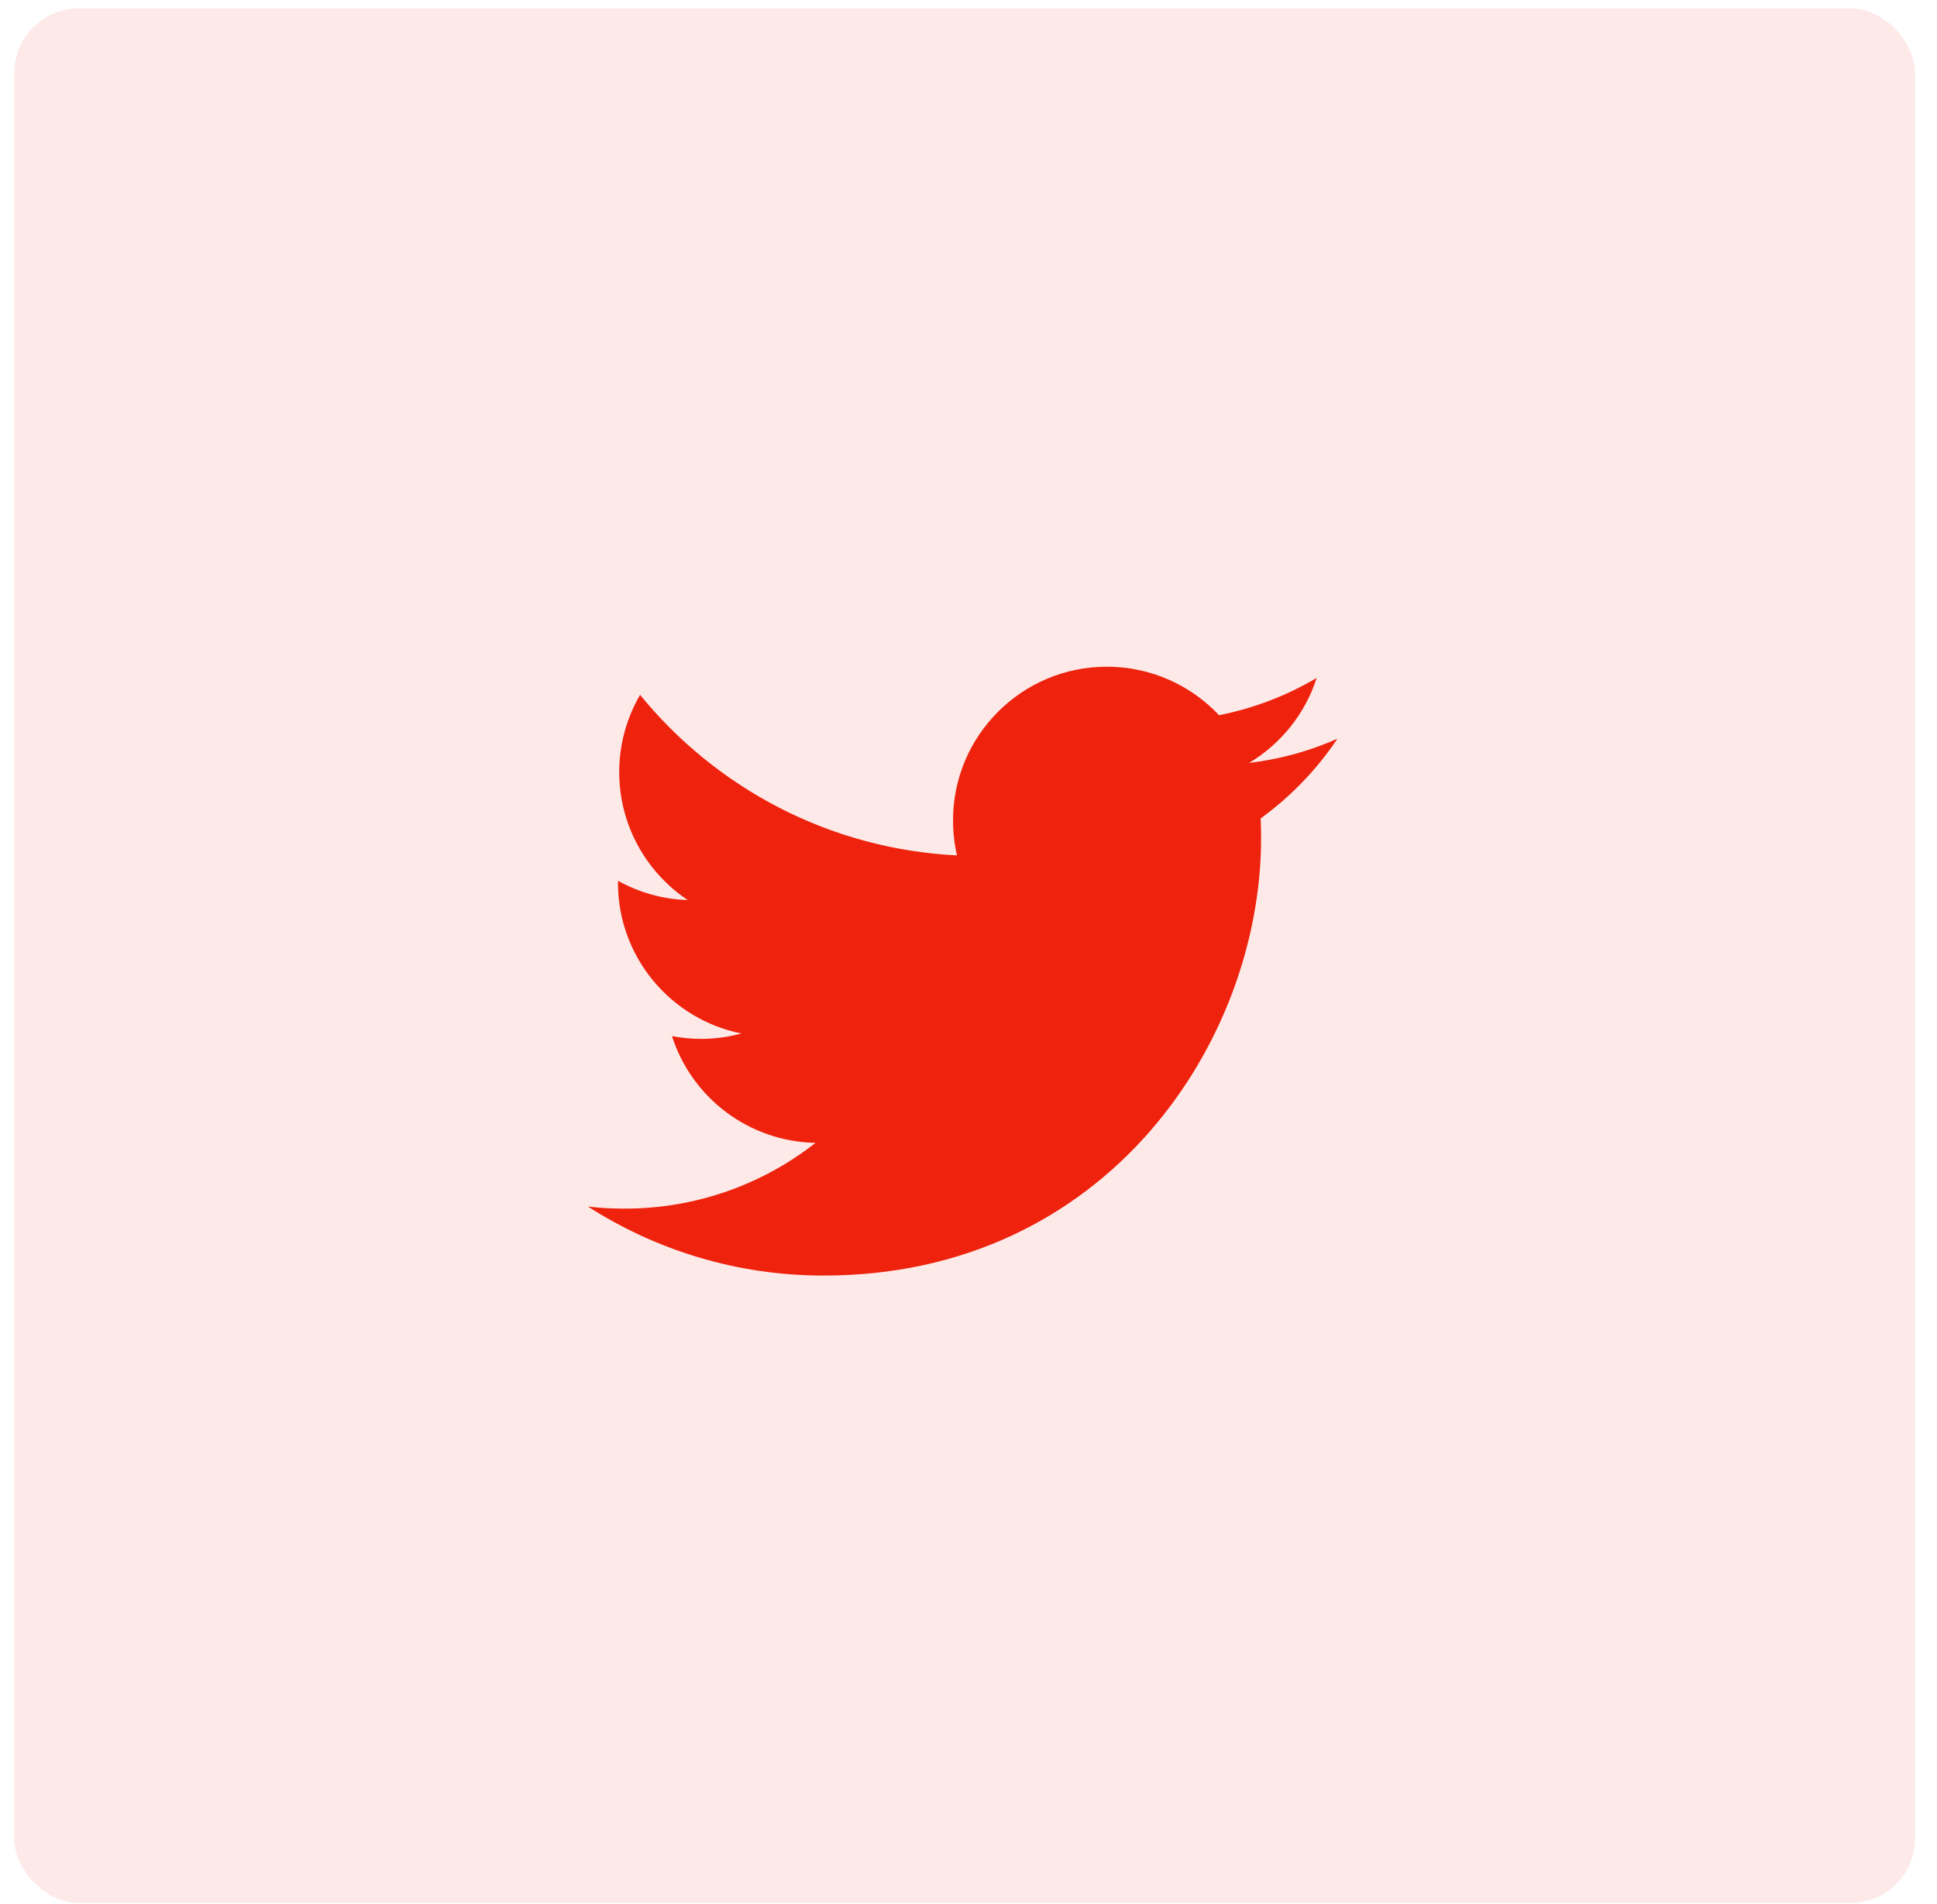
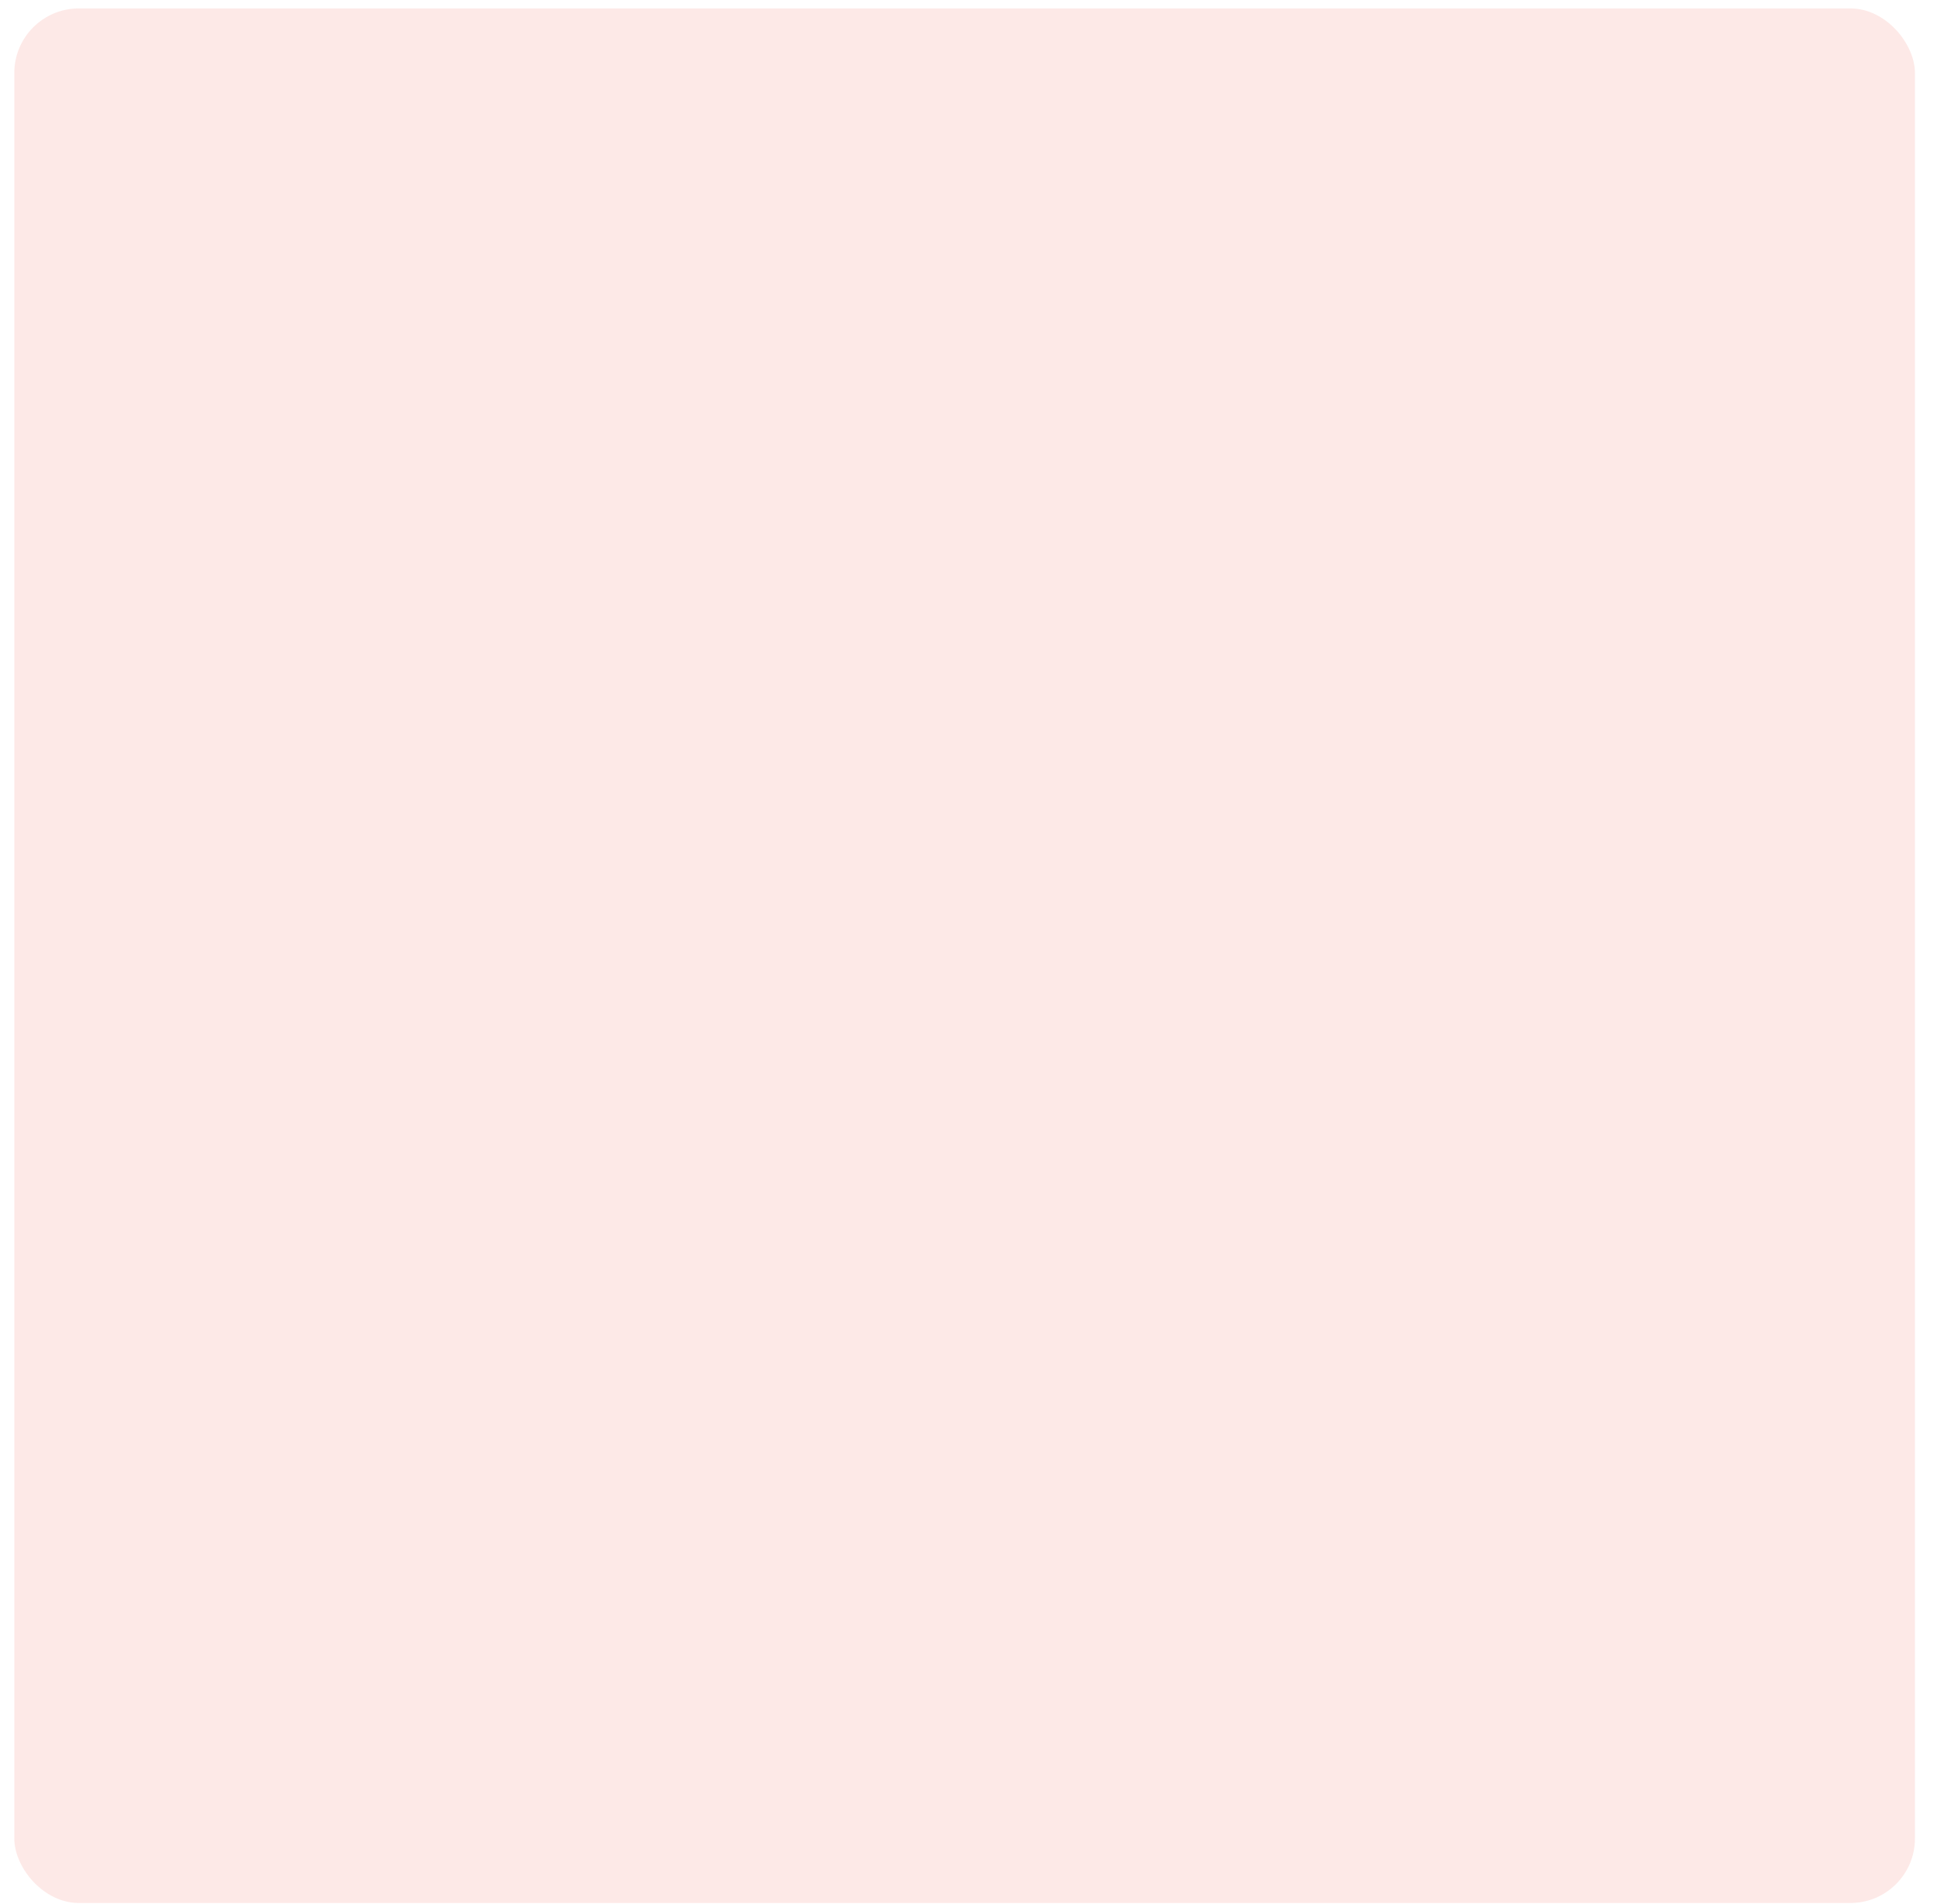
<svg xmlns="http://www.w3.org/2000/svg" width="60" height="59" viewBox="0 0 60 59" fill="none">
  <rect x="0.443" y="0.261" width="58.874" height="58.7" rx="2" fill="#EE220D" fill-opacity="0.1" />
-   <path d="M39.05 25.357C39.059 25.56 39.063 25.764 39.063 25.97C39.063 32.263 34.272 39.521 25.512 39.521C22.821 39.521 20.321 38.733 18.212 37.383C18.583 37.428 18.965 37.447 19.349 37.447C21.578 37.447 23.632 36.688 25.263 35.409C23.177 35.37 21.419 33.994 20.815 32.101C21.103 32.156 21.403 32.188 21.71 32.188C22.143 32.188 22.566 32.13 22.963 32.02C20.786 31.584 19.142 29.659 19.142 27.35C19.142 27.33 19.142 27.311 19.145 27.291C19.788 27.647 20.521 27.863 21.303 27.886C20.024 27.033 19.181 25.573 19.181 23.922C19.181 23.05 19.417 22.233 19.827 21.529C22.175 24.41 25.686 26.306 29.643 26.503C29.563 26.154 29.521 25.793 29.521 25.418C29.521 22.789 31.653 20.657 34.285 20.657C35.655 20.657 36.892 21.235 37.761 22.159C38.846 21.946 39.864 21.548 40.784 21.006C40.429 22.117 39.673 23.05 38.691 23.638C39.654 23.525 40.571 23.267 41.427 22.889C40.788 23.845 39.98 24.681 39.05 25.357Z" fill="#EE220D" />
</svg>